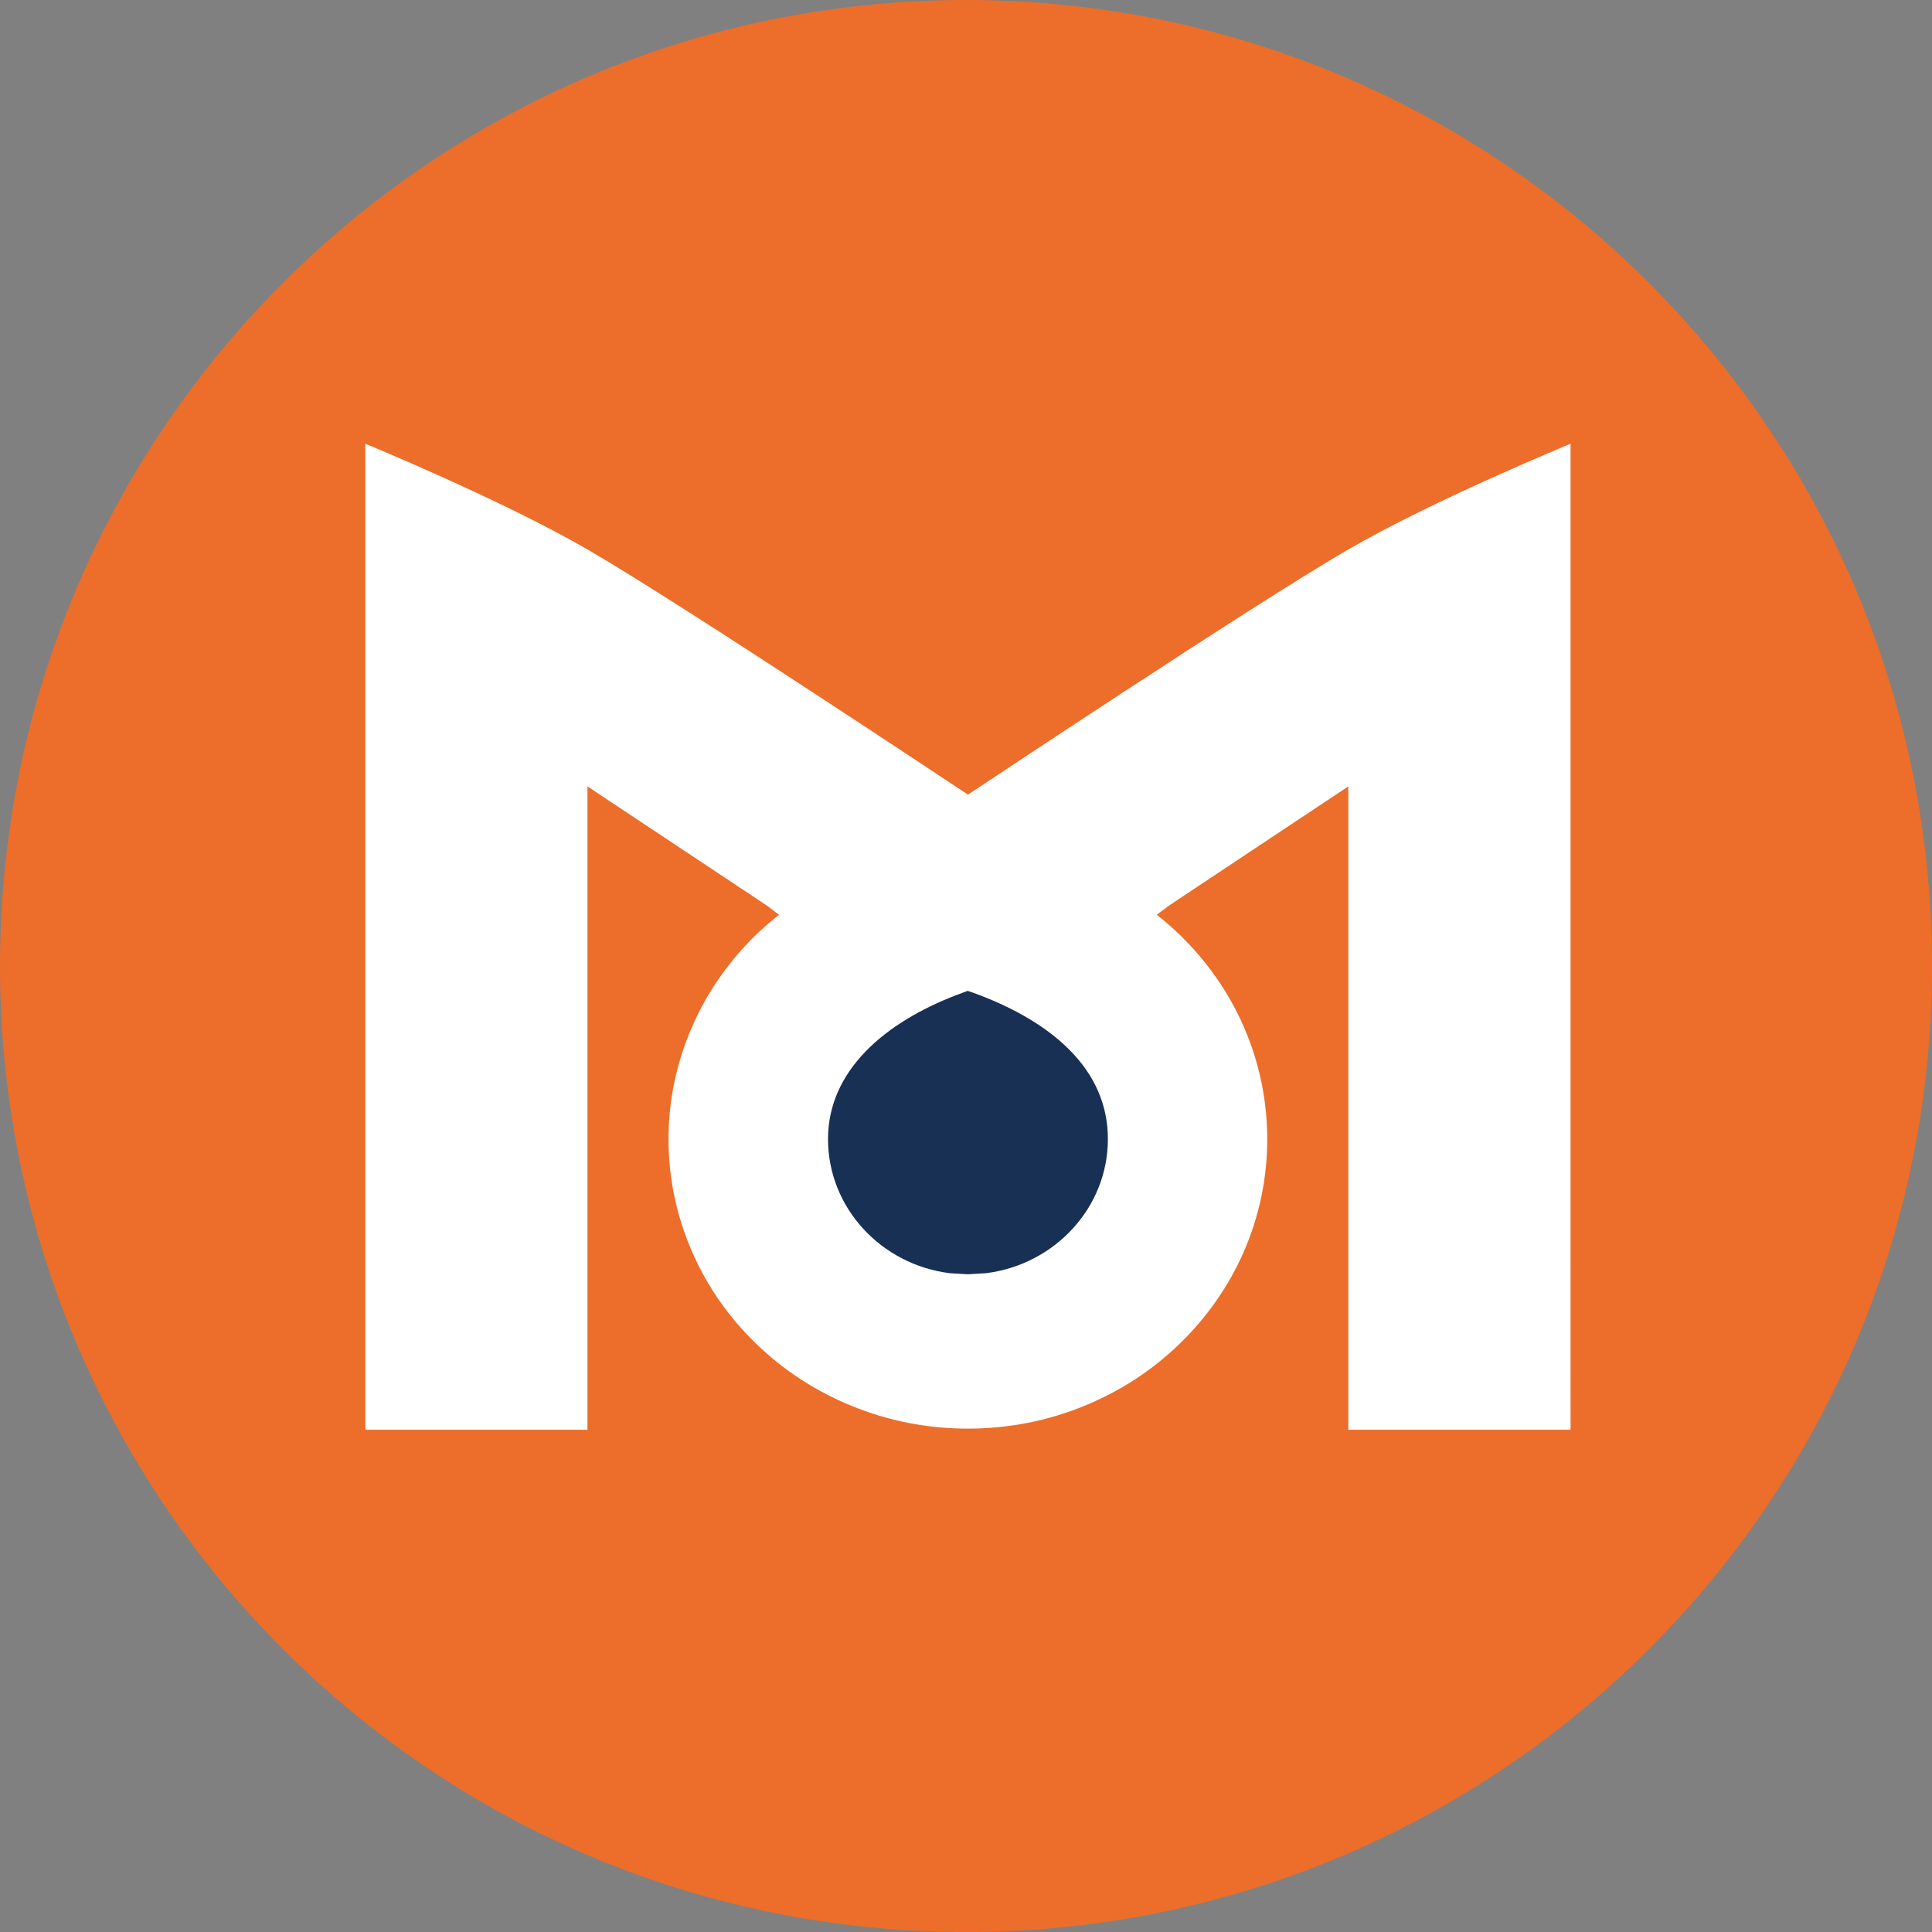
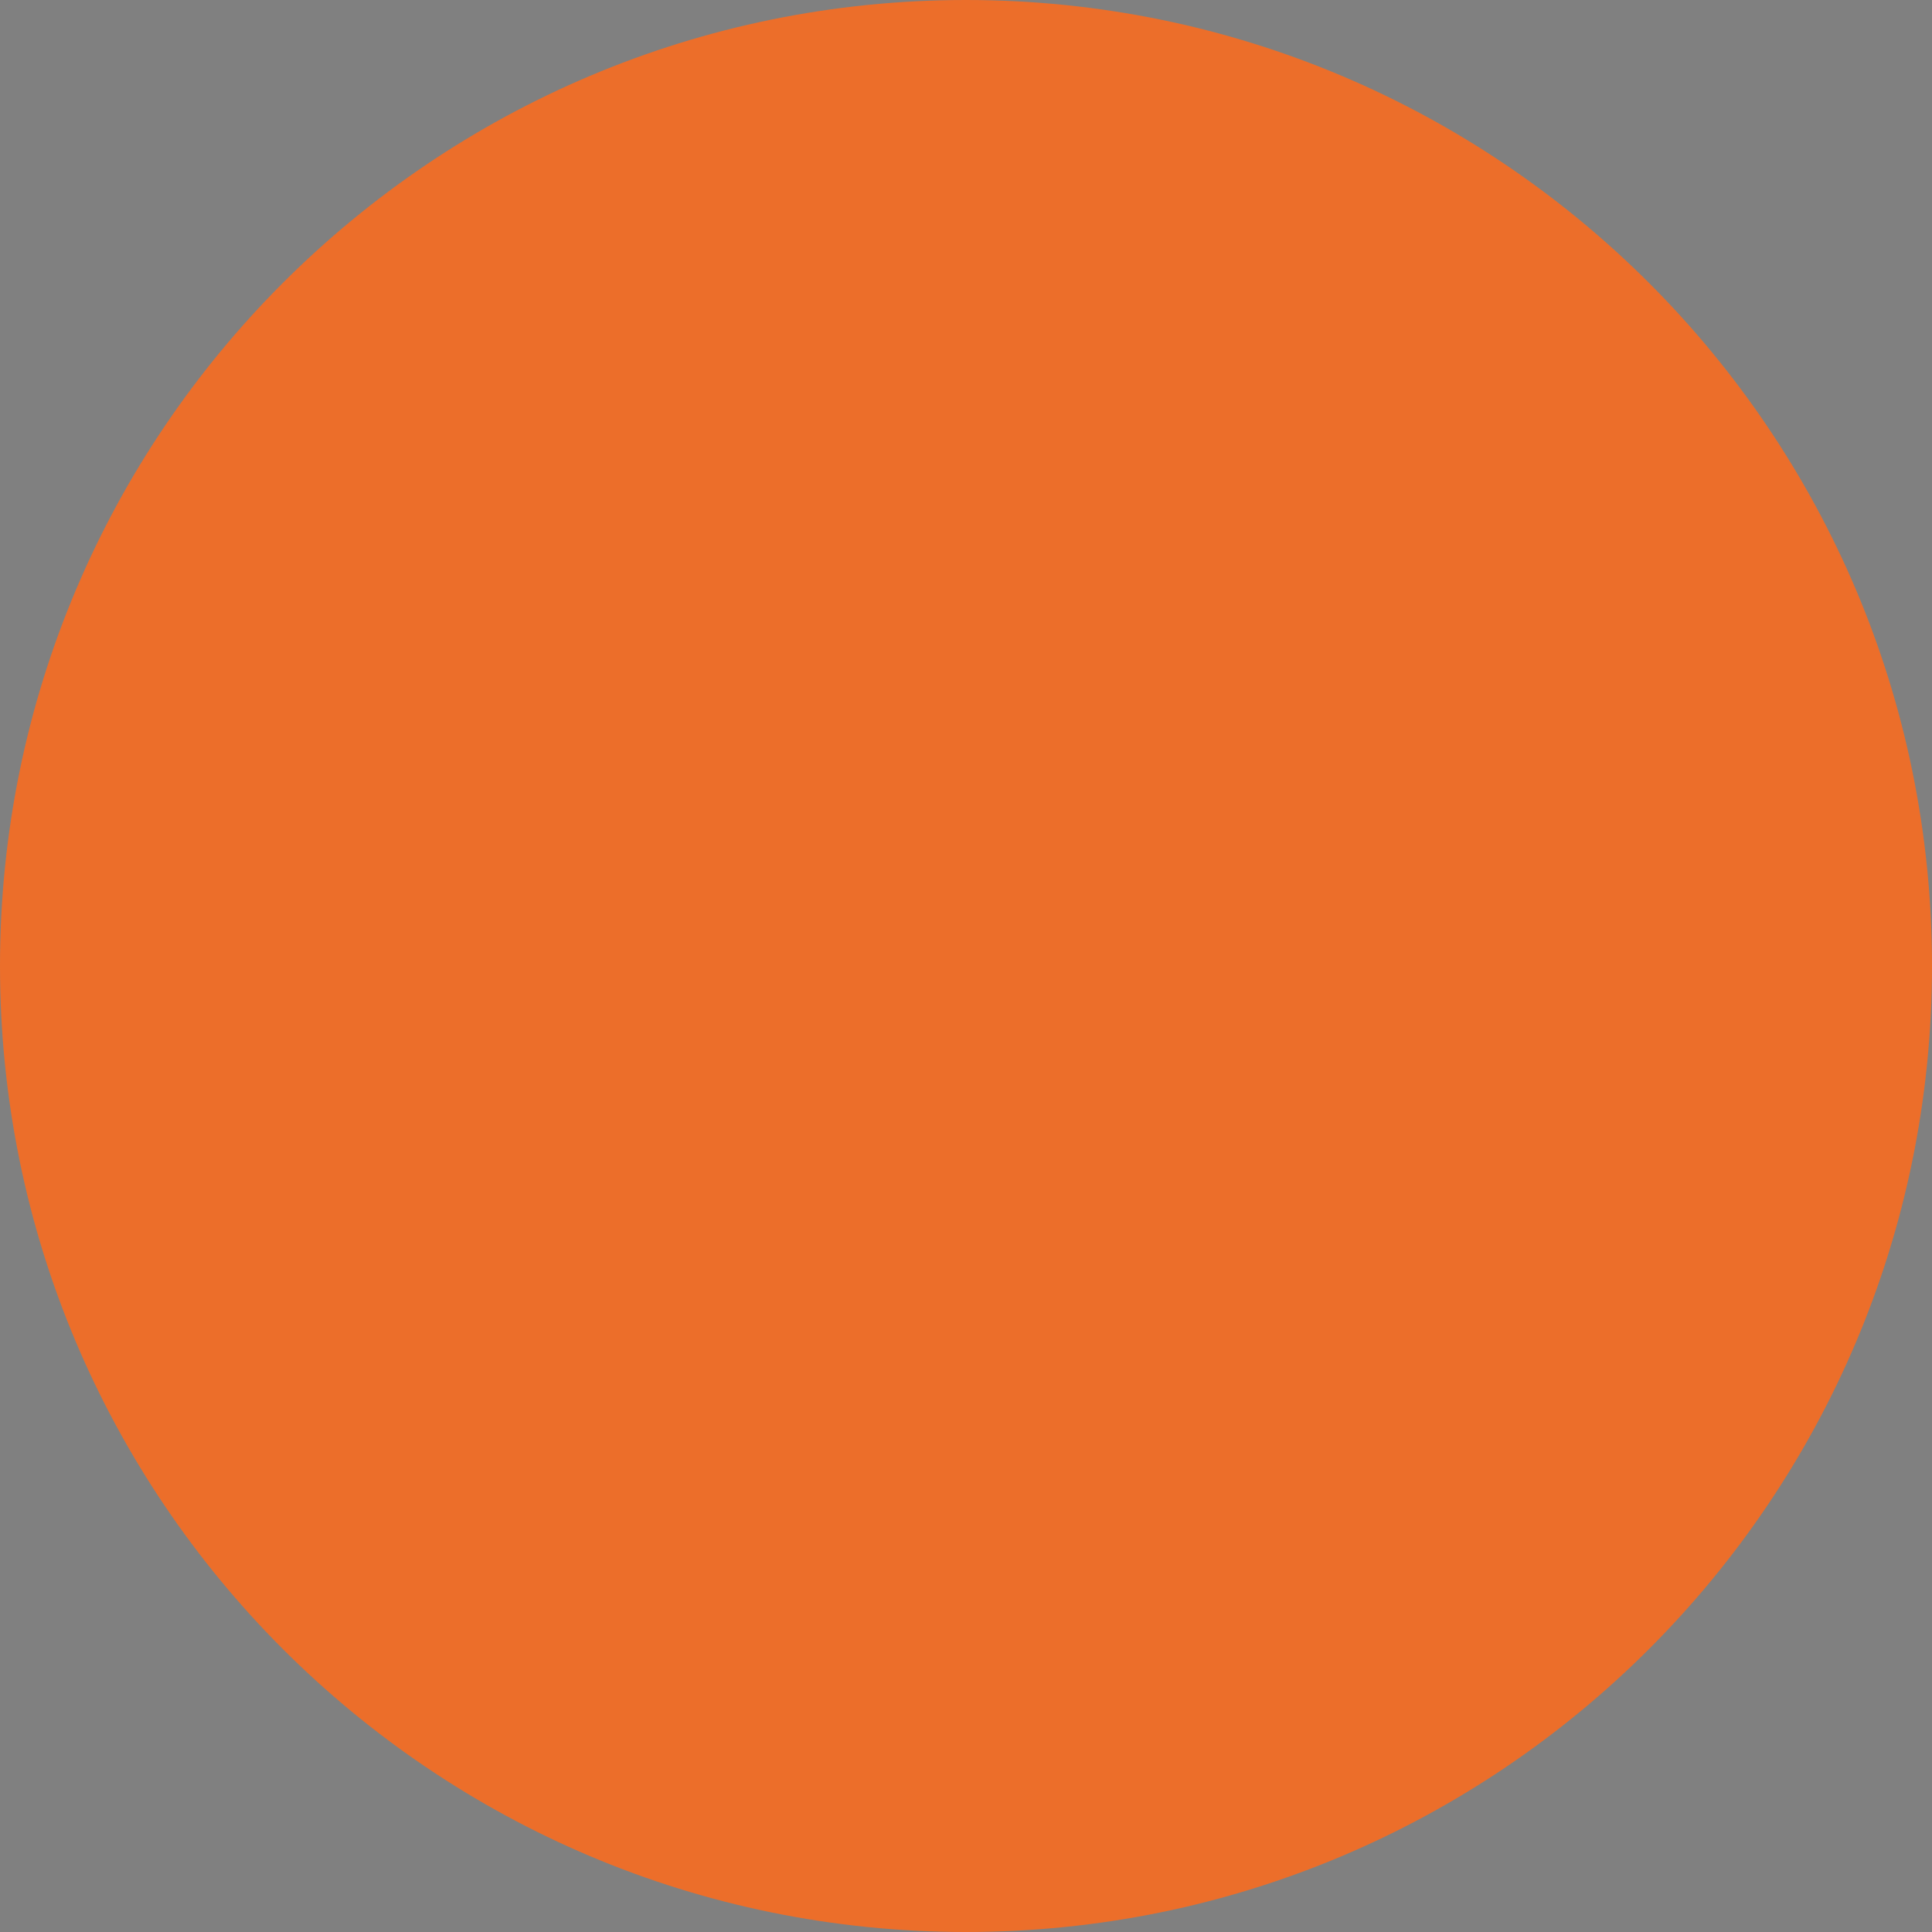
<svg xmlns="http://www.w3.org/2000/svg" id="Layer_2" data-name="Layer 2" viewBox="0 0 123.43 123.43">
  <rect x="0" y="0" width="123.43" height="123.43" fill="#808080" stroke="none" />
  <defs>
    <style>      .cls-1 {        fill: #fff;      }      .cls-2 {        fill: #ec6e2a;      }      .cls-3 {        fill: #193055;      }    </style>
  </defs>
  <g id="Layer_1-2" data-name="Layer 1">
    <path class="cls-2" d="m123.43,61.71c0,34.08-27.63,61.72-61.72,61.72S0,95.8,0,61.71,27.63,0,61.71,0s61.72,27.63,61.72,61.71" />
-     <path class="cls-1" d="m86.04,35.16c-6.2,3.61-24.06,15.52-24.19,15.6,0,0-.01.02-.01.06-.01-.04-.01-.06-.01-.06-.14-.08-18-11.99-24.2-15.6-5.48-3.19-14.29-6.81-14.29-6.81v62.99h14.19v-41.1l11.43,7.59c.27.21.54.41.81.61-.5.4-.99.82-1.46,1.27-1.75,1.7-3.13,3.67-4.09,5.88-1,2.28-1.51,4.7-1.51,7.19s.51,4.92,1.51,7.2c.96,2.2,2.34,4.18,4.09,5.87,1.76,1.7,3.8,3.03,6.08,3.96,2.36.97,4.86,1.46,7.44,1.46h.01c2.58,0,5.09-.49,7.45-1.46,2.27-.93,4.32-2.26,6.07-3.96,1.75-1.69,3.13-3.67,4.1-5.87.99-2.28,1.5-4.7,1.5-7.2s-.51-4.91-1.5-7.19c-.97-2.21-2.35-4.18-4.1-5.88-.47-.45-.95-.87-1.46-1.27.27-.2.54-.4.82-.61l11.42-7.59v41.1h14.2V28.35s-8.82,3.62-14.3,6.81Z" />
-     <path class="cls-3" d="m70.78,72.77c0,4.39-3.4,8.02-7.78,8.57l-1.16.07h-.01l-1.16-.07c-4.38-.55-7.77-4.18-7.77-8.57s3.66-7.46,8.21-9.2c.24-.09.48-.18.72-.27,0,0,.01,0,.01.01h0c.25.08.49.17.73.26,4.55,1.74,8.21,4.68,8.21,9.2Z" />
  </g>
</svg>